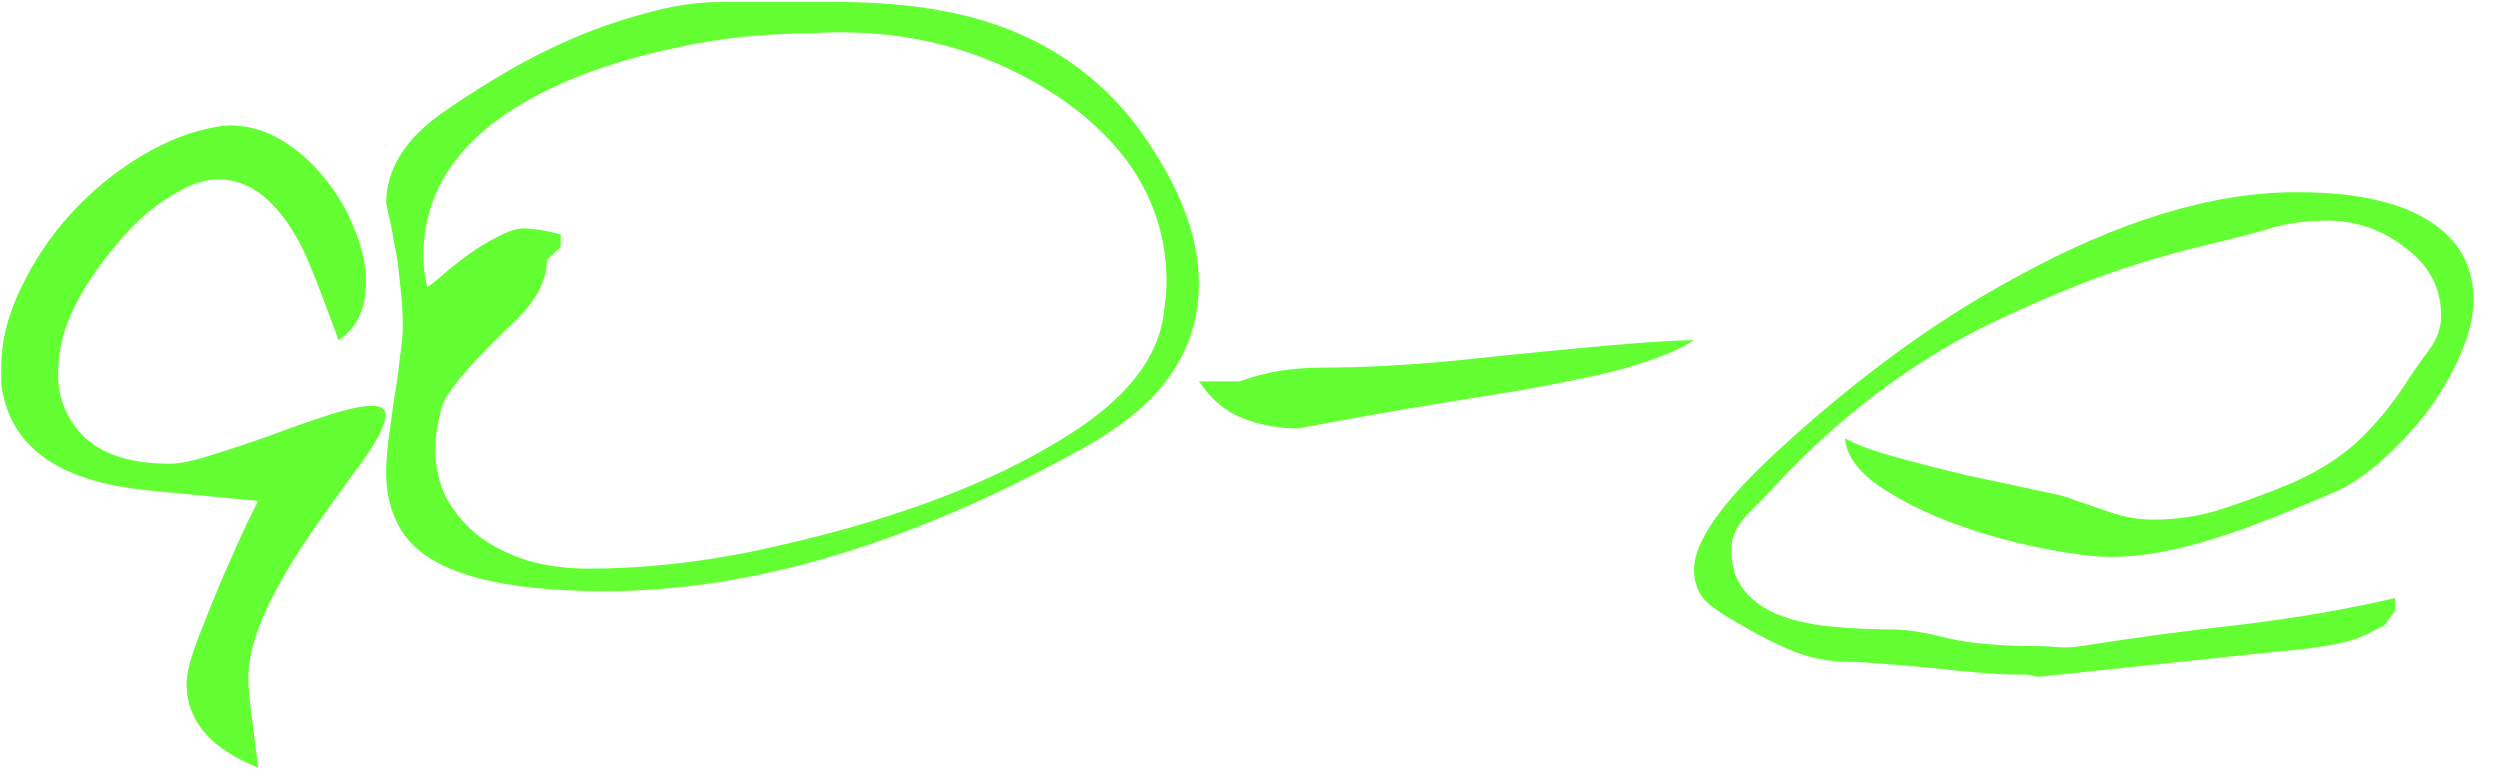
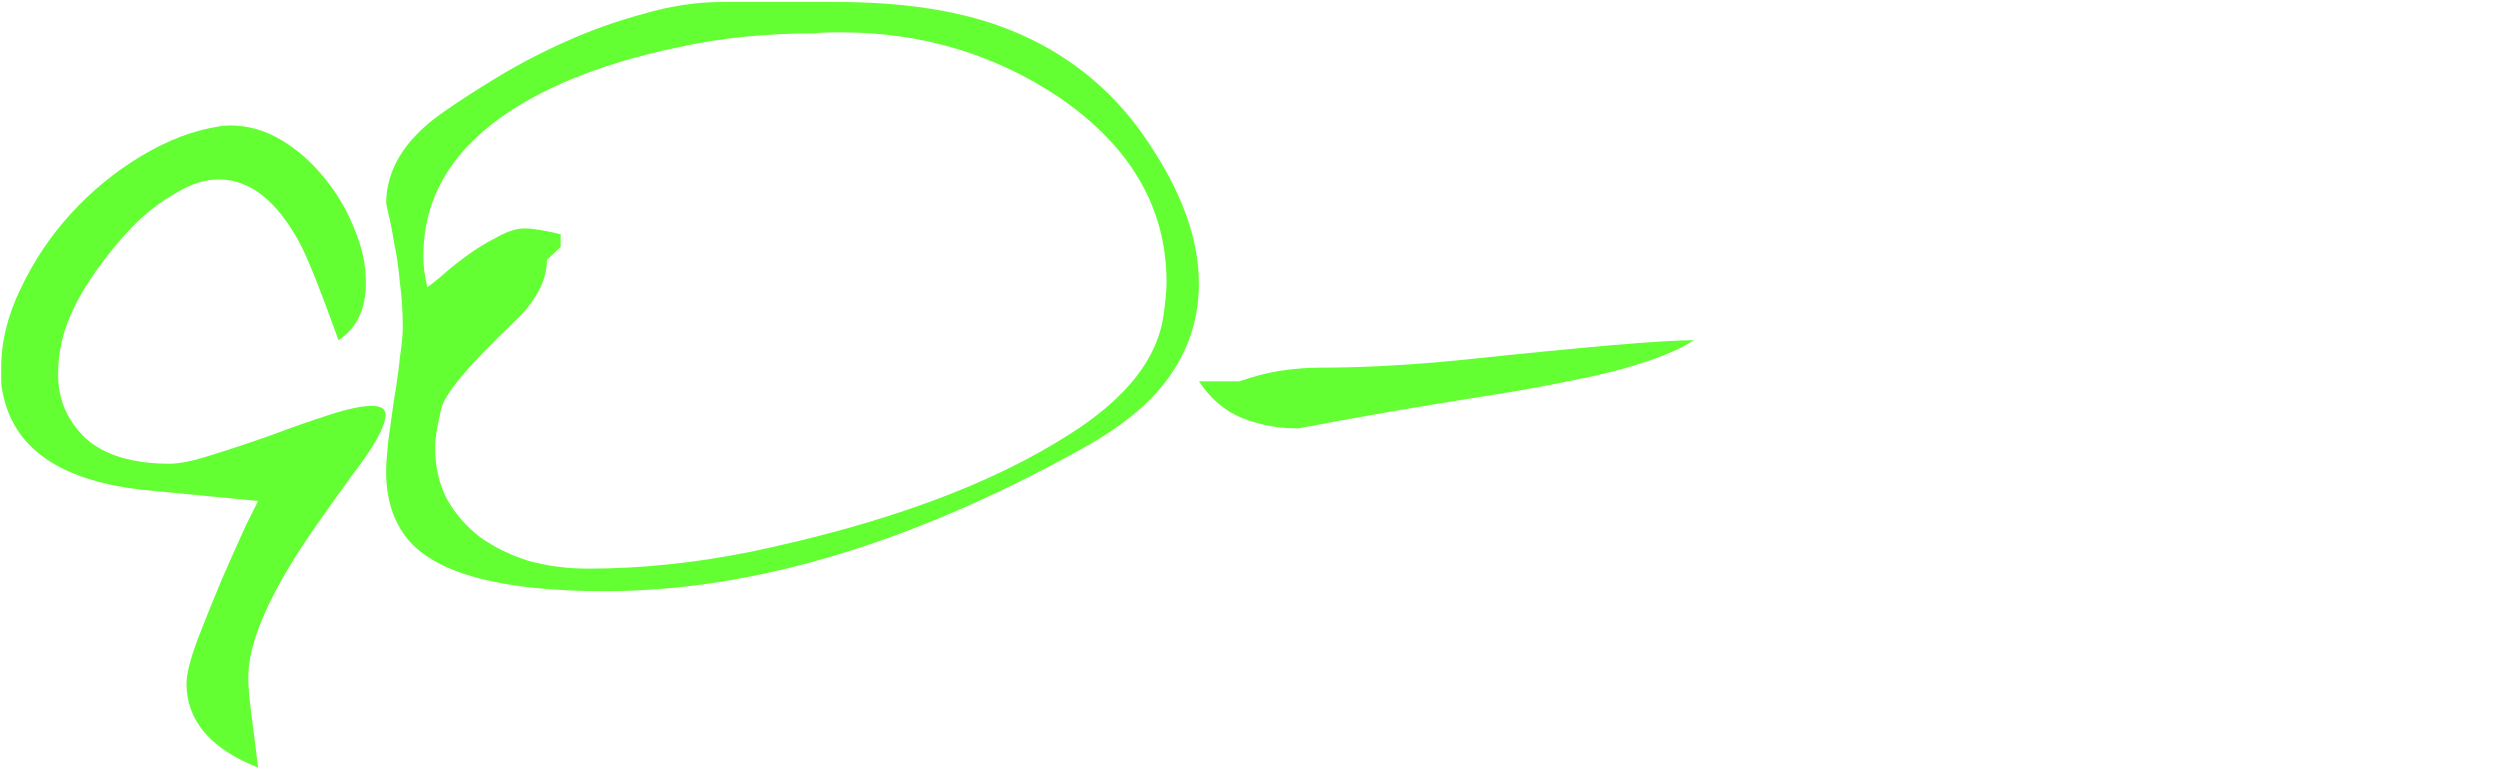
<svg xmlns="http://www.w3.org/2000/svg" width="68" height="21" viewBox="0 0 68 21" fill="none">
  <g opacity="0.8">
    <path d="M0.087 10.747C0.051 10.604 0.033 10.471 0.033 10.347C0.033 10.222 0.033 10.107 0.033 10C0.033 9.289 0.211 8.569 0.567 7.84C0.922 7.093 1.375 6.418 1.927 5.813C2.495 5.191 3.135 4.667 3.847 4.24C4.558 3.813 5.26 3.547 5.953 3.44C6.024 3.422 6.131 3.413 6.273 3.413C6.753 3.413 7.215 3.547 7.66 3.813C8.104 4.08 8.495 4.427 8.833 4.853C9.171 5.262 9.438 5.716 9.633 6.213C9.847 6.711 9.953 7.2 9.953 7.68C9.953 8.409 9.704 8.933 9.207 9.253C8.958 8.56 8.744 7.991 8.567 7.547C8.389 7.102 8.247 6.782 8.14 6.587C7.518 5.449 6.789 4.88 5.953 4.88C5.58 4.88 5.189 5.004 4.78 5.253C4.371 5.484 3.98 5.787 3.607 6.16C3.251 6.533 2.922 6.933 2.62 7.36C2.318 7.787 2.087 8.187 1.927 8.56C1.695 9.076 1.58 9.618 1.58 10.187C1.58 10.862 1.829 11.44 2.327 11.92C2.842 12.382 3.607 12.613 4.62 12.613C4.887 12.613 5.269 12.533 5.767 12.373C6.282 12.213 6.815 12.036 7.367 11.84C7.935 11.627 8.469 11.44 8.967 11.28C9.464 11.12 9.847 11.04 10.113 11.04C10.362 11.04 10.486 11.12 10.486 11.28C10.486 11.44 10.406 11.662 10.246 11.947C10.086 12.231 9.855 12.569 9.553 12.96C9.269 13.351 8.958 13.787 8.62 14.267C7.375 16.044 6.753 17.431 6.753 18.427C6.753 18.658 6.78 18.978 6.833 19.387C6.887 19.796 6.949 20.293 7.02 20.88C5.722 20.364 5.073 19.6 5.073 18.587C5.073 18.338 5.171 17.947 5.367 17.413C5.58 16.862 5.802 16.311 6.033 15.76C6.282 15.191 6.504 14.693 6.7 14.267C6.913 13.84 7.02 13.627 7.02 13.627L3.98 13.333C1.704 13.102 0.407 12.24 0.087 10.747Z" fill="#3CFF00" />
    <path d="M19.65 0.053H22.716C24.512 0.053 26.014 0.276 27.223 0.72C28.734 1.271 29.97 2.178 30.93 3.44C32.05 4.969 32.61 6.391 32.61 7.707C32.61 8.613 32.361 9.431 31.863 10.16C31.383 10.889 30.583 11.565 29.463 12.187C24.805 14.782 20.467 16.08 16.45 16.08C13.659 16.08 11.872 15.609 11.09 14.667C10.699 14.187 10.503 13.573 10.503 12.827C10.503 12.649 10.521 12.382 10.556 12.027C10.61 11.653 10.663 11.271 10.716 10.88C10.787 10.471 10.841 10.089 10.876 9.733C10.93 9.36 10.956 9.084 10.956 8.907C10.956 8.498 10.93 8.089 10.876 7.68C10.841 7.271 10.787 6.907 10.716 6.587C10.663 6.249 10.61 5.982 10.556 5.787C10.521 5.591 10.503 5.511 10.503 5.547C10.503 4.622 11.001 3.804 11.996 3.093C12.423 2.791 12.93 2.462 13.516 2.107C14.103 1.751 14.734 1.422 15.41 1.12C16.085 0.818 16.787 0.569 17.516 0.373C18.245 0.16 18.956 0.053 19.65 0.053ZM15.25 6.373V6.72L14.876 7.067C14.876 7.6 14.61 8.133 14.076 8.667C12.761 9.911 12.067 10.738 11.996 11.147C11.89 11.591 11.836 11.929 11.836 12.16C11.836 12.693 11.943 13.165 12.156 13.573C12.387 13.982 12.69 14.329 13.063 14.613C13.436 14.88 13.872 15.093 14.37 15.253C14.885 15.396 15.427 15.467 15.996 15.467C17.419 15.467 18.885 15.316 20.396 15.013C24.058 14.249 26.956 13.182 29.09 11.813C30.636 10.836 31.49 9.751 31.65 8.56C31.703 8.187 31.73 7.893 31.73 7.68C31.73 5.653 30.752 3.973 28.796 2.64C27.036 1.467 25.063 0.88 22.876 0.88C22.485 0.88 22.254 0.889 22.183 0.907C20.832 0.907 19.596 1.031 18.476 1.28C17.356 1.511 16.352 1.813 15.463 2.187C12.832 3.307 11.516 4.898 11.516 6.96C11.516 7.102 11.525 7.244 11.543 7.387C11.561 7.511 11.587 7.653 11.623 7.813C11.676 7.778 11.801 7.68 11.996 7.52C12.192 7.342 12.423 7.156 12.69 6.96C12.956 6.764 13.232 6.596 13.516 6.453C13.801 6.293 14.05 6.213 14.263 6.213C14.494 6.213 14.823 6.267 15.25 6.373Z" fill="#3CFF00" />
    <path d="M32.613 10.373H33.707C34.116 10.231 34.498 10.133 34.853 10.08C35.227 10.027 35.573 10 35.893 10C36.498 10 37.12 9.982 37.76 9.947C38.418 9.911 39.093 9.858 39.787 9.787C41.476 9.609 42.836 9.476 43.867 9.387C44.916 9.298 45.653 9.253 46.08 9.253C45.671 9.52 45.031 9.778 44.16 10.027C43.84 10.116 43.467 10.204 43.04 10.293C42.613 10.382 42.062 10.489 41.387 10.613C40.729 10.72 39.902 10.853 38.907 11.013C37.929 11.173 36.729 11.387 35.307 11.653C34.756 11.653 34.24 11.556 33.76 11.36C33.298 11.165 32.916 10.836 32.613 10.373Z" fill="#3CFF00" />
-     <path d="M65.145 16.267V16.613L64.851 17.013L64.318 17.28C64.051 17.404 63.687 17.502 63.225 17.573C62.78 17.645 62.398 17.689 62.078 17.707L55.545 18.4C55.456 18.418 55.367 18.409 55.278 18.373C55.189 18.356 55.127 18.347 55.091 18.347H54.825C54.558 18.347 54.211 18.329 53.785 18.293C53.376 18.258 52.94 18.213 52.478 18.16C52.034 18.125 51.607 18.089 51.198 18.053C50.789 18.018 50.469 18 50.238 18C49.776 18 49.305 17.911 48.825 17.733C48.345 17.538 47.865 17.298 47.385 17.013C46.869 16.729 46.522 16.489 46.345 16.293C46.167 16.08 46.078 15.813 46.078 15.493C46.078 14.747 46.807 13.698 48.265 12.347C49.296 11.387 50.353 10.507 51.438 9.707C52.54 8.889 53.669 8.169 54.825 7.547C56.211 6.782 57.545 6.204 58.825 5.813C60.105 5.422 61.322 5.227 62.478 5.227C64.558 5.227 65.98 5.68 66.745 6.587C67.1 7.013 67.278 7.538 67.278 8.16C67.278 8.622 67.153 9.129 66.905 9.68C66.674 10.213 66.371 10.729 65.998 11.227C65.625 11.707 65.207 12.151 64.745 12.56C64.3 12.951 63.865 13.236 63.438 13.413C62.851 13.662 62.336 13.876 61.891 14.053C61.447 14.231 61.065 14.373 60.745 14.48C59.465 14.925 58.362 15.147 57.438 15.147C56.958 15.147 56.318 15.067 55.518 14.907C54.718 14.747 53.927 14.524 53.145 14.24C52.38 13.956 51.705 13.618 51.118 13.227C50.531 12.818 50.22 12.382 50.185 11.92C50.451 12.08 50.905 12.249 51.545 12.427C52.185 12.604 52.842 12.773 53.518 12.933C54.211 13.076 54.834 13.209 55.385 13.333C55.936 13.44 56.256 13.52 56.345 13.573C56.771 13.716 57.162 13.849 57.518 13.973C57.874 14.08 58.22 14.133 58.558 14.133C59.234 14.133 59.865 14.036 60.451 13.84C61.056 13.645 61.678 13.413 62.318 13.147C63.011 12.845 63.598 12.48 64.078 12.053C64.558 11.609 64.994 11.093 65.385 10.507C65.598 10.169 65.82 9.849 66.051 9.547C66.282 9.244 66.398 8.924 66.398 8.587C66.398 7.84 66.078 7.227 65.438 6.747C64.798 6.249 64.087 6 63.305 6C62.718 6 62.202 6.071 61.758 6.213C61.331 6.338 60.745 6.489 59.998 6.667C58.754 6.969 57.633 7.316 56.638 7.707C55.66 8.098 54.754 8.498 53.918 8.907C51.891 9.938 50.051 11.333 48.398 13.093C48.202 13.307 47.936 13.582 47.598 13.92C47.26 14.258 47.091 14.596 47.091 14.933C47.091 15.396 47.207 15.769 47.438 16.053C47.669 16.338 47.98 16.56 48.371 16.72C48.78 16.88 49.251 16.987 49.785 17.04C50.318 17.093 50.878 17.12 51.465 17.12C51.856 17.12 52.362 17.2 52.985 17.36C53.607 17.502 54.407 17.573 55.385 17.573C55.562 17.573 55.749 17.582 55.945 17.6C56.158 17.618 56.38 17.609 56.611 17.573C58.069 17.342 59.527 17.147 60.985 16.987C62.46 16.809 63.847 16.569 65.145 16.267Z" fill="#3CFF00" />
  </g>
</svg>